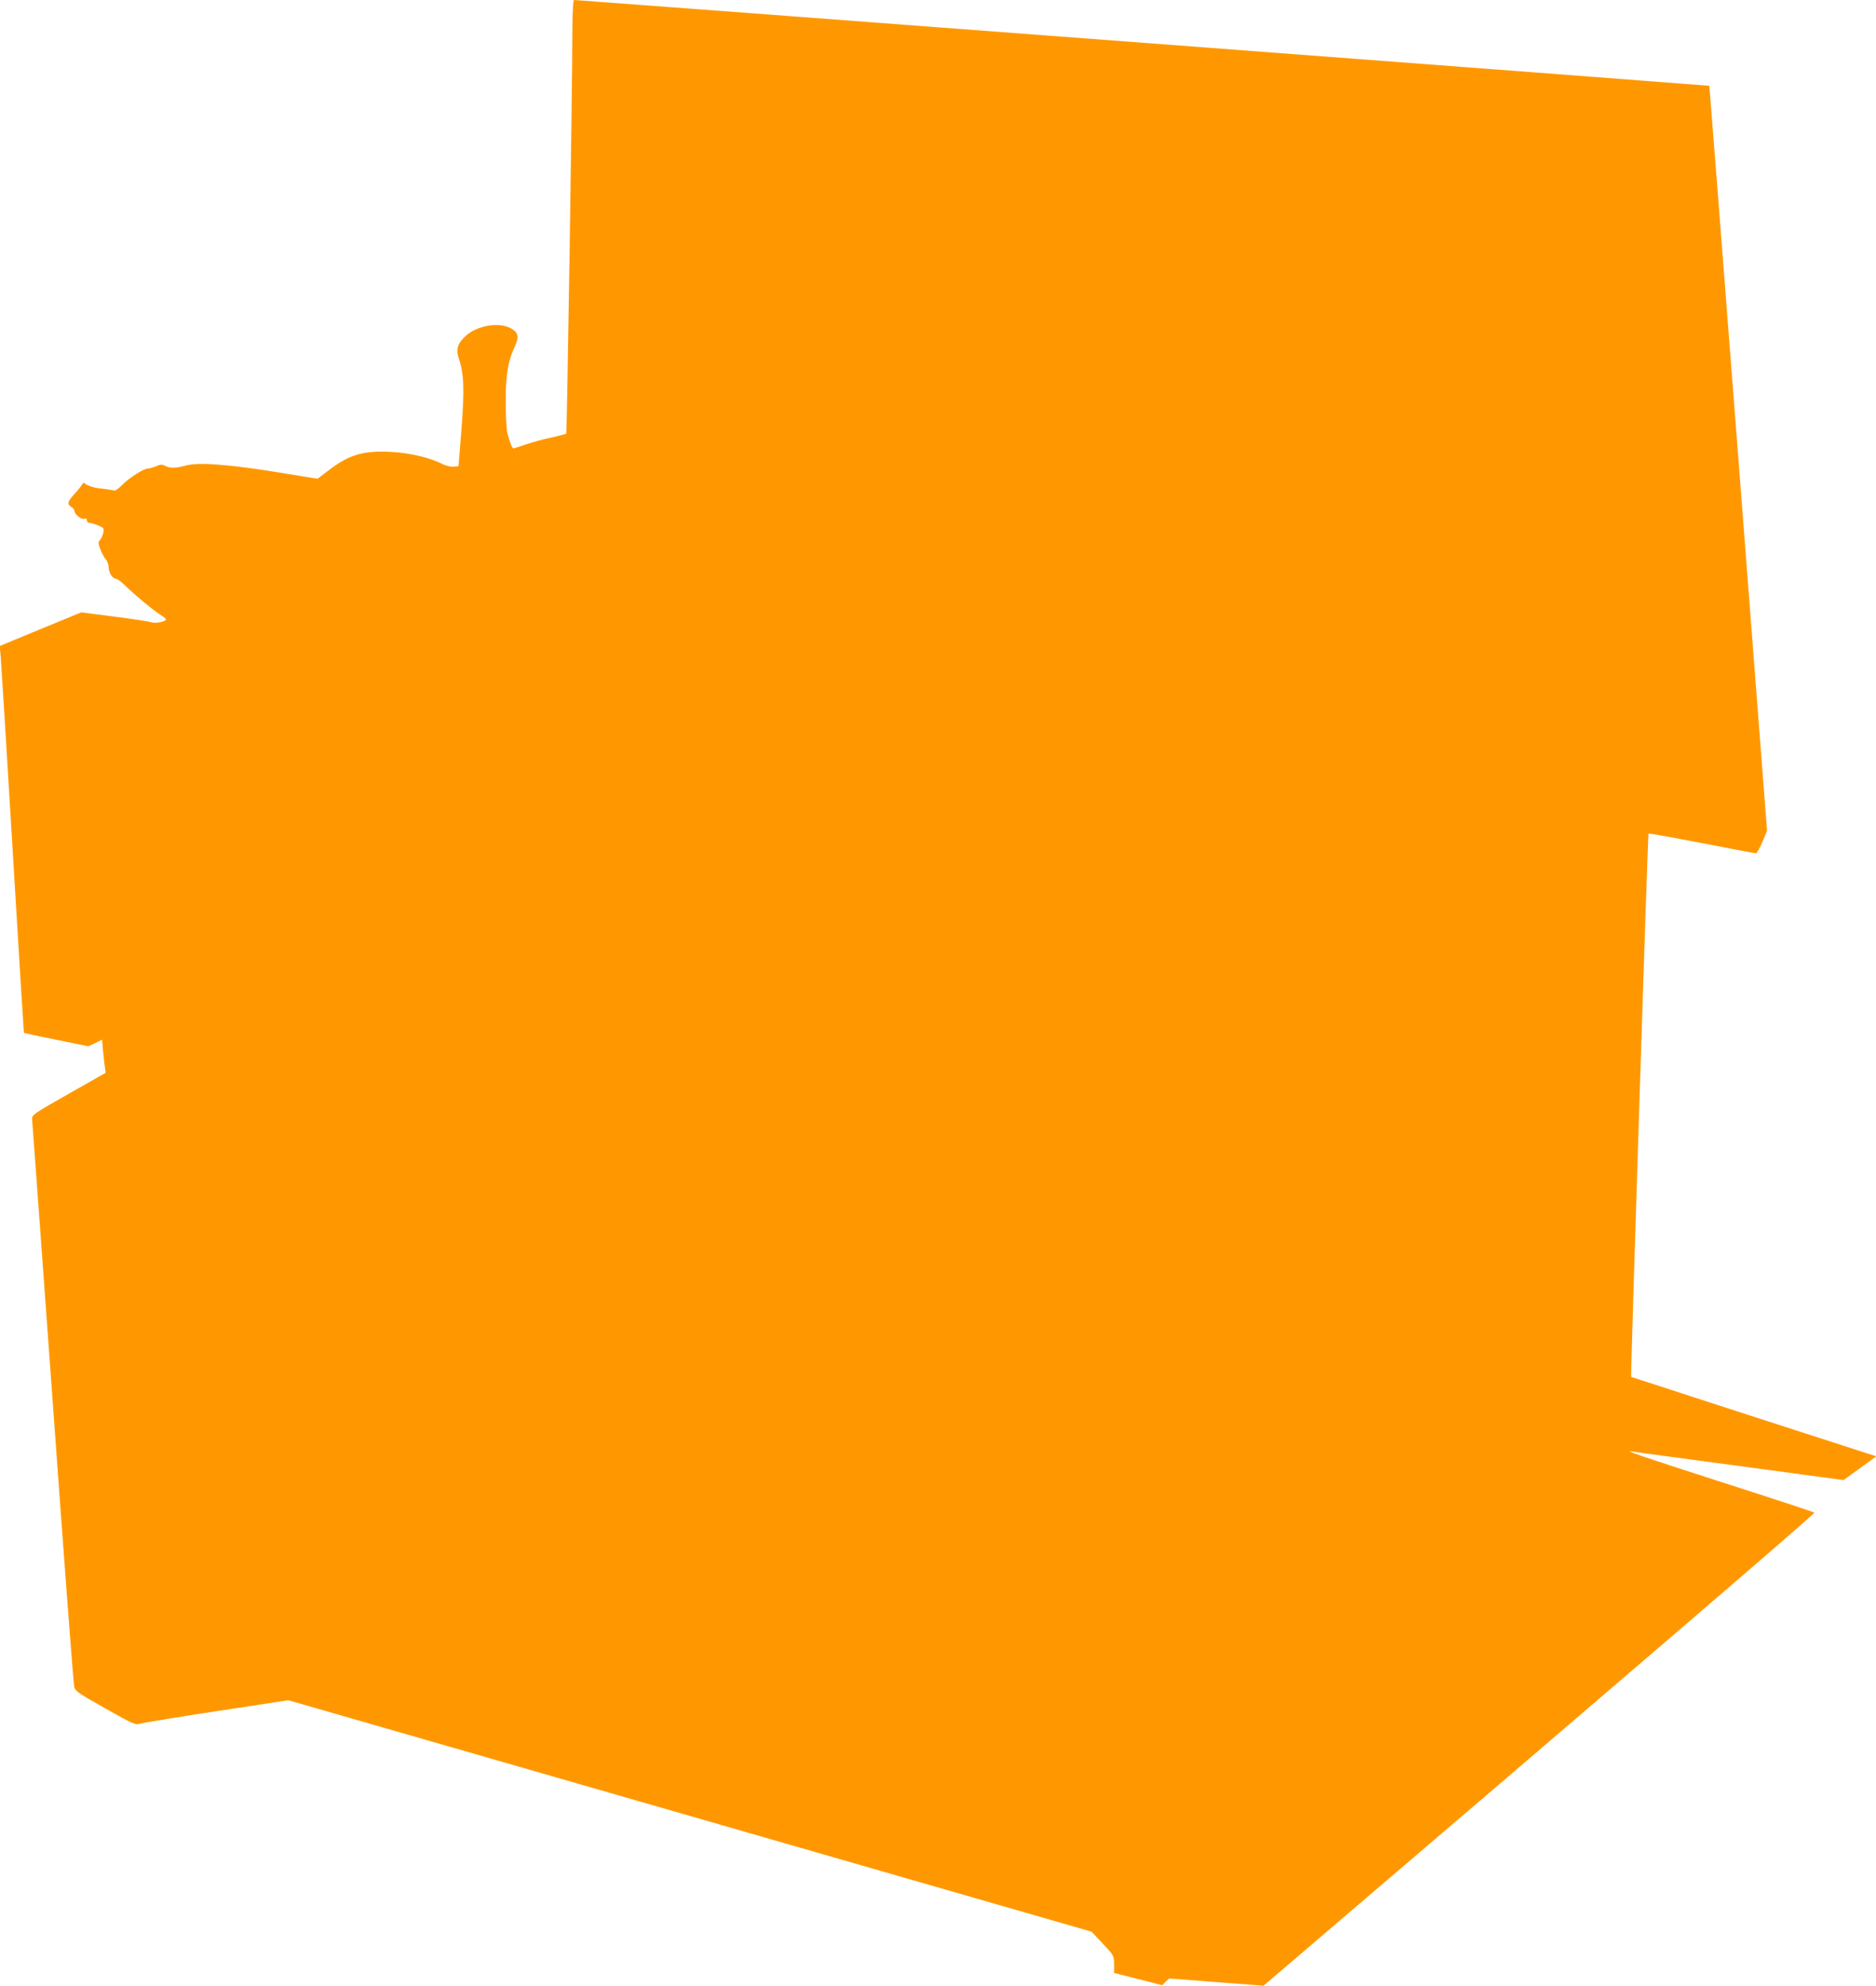
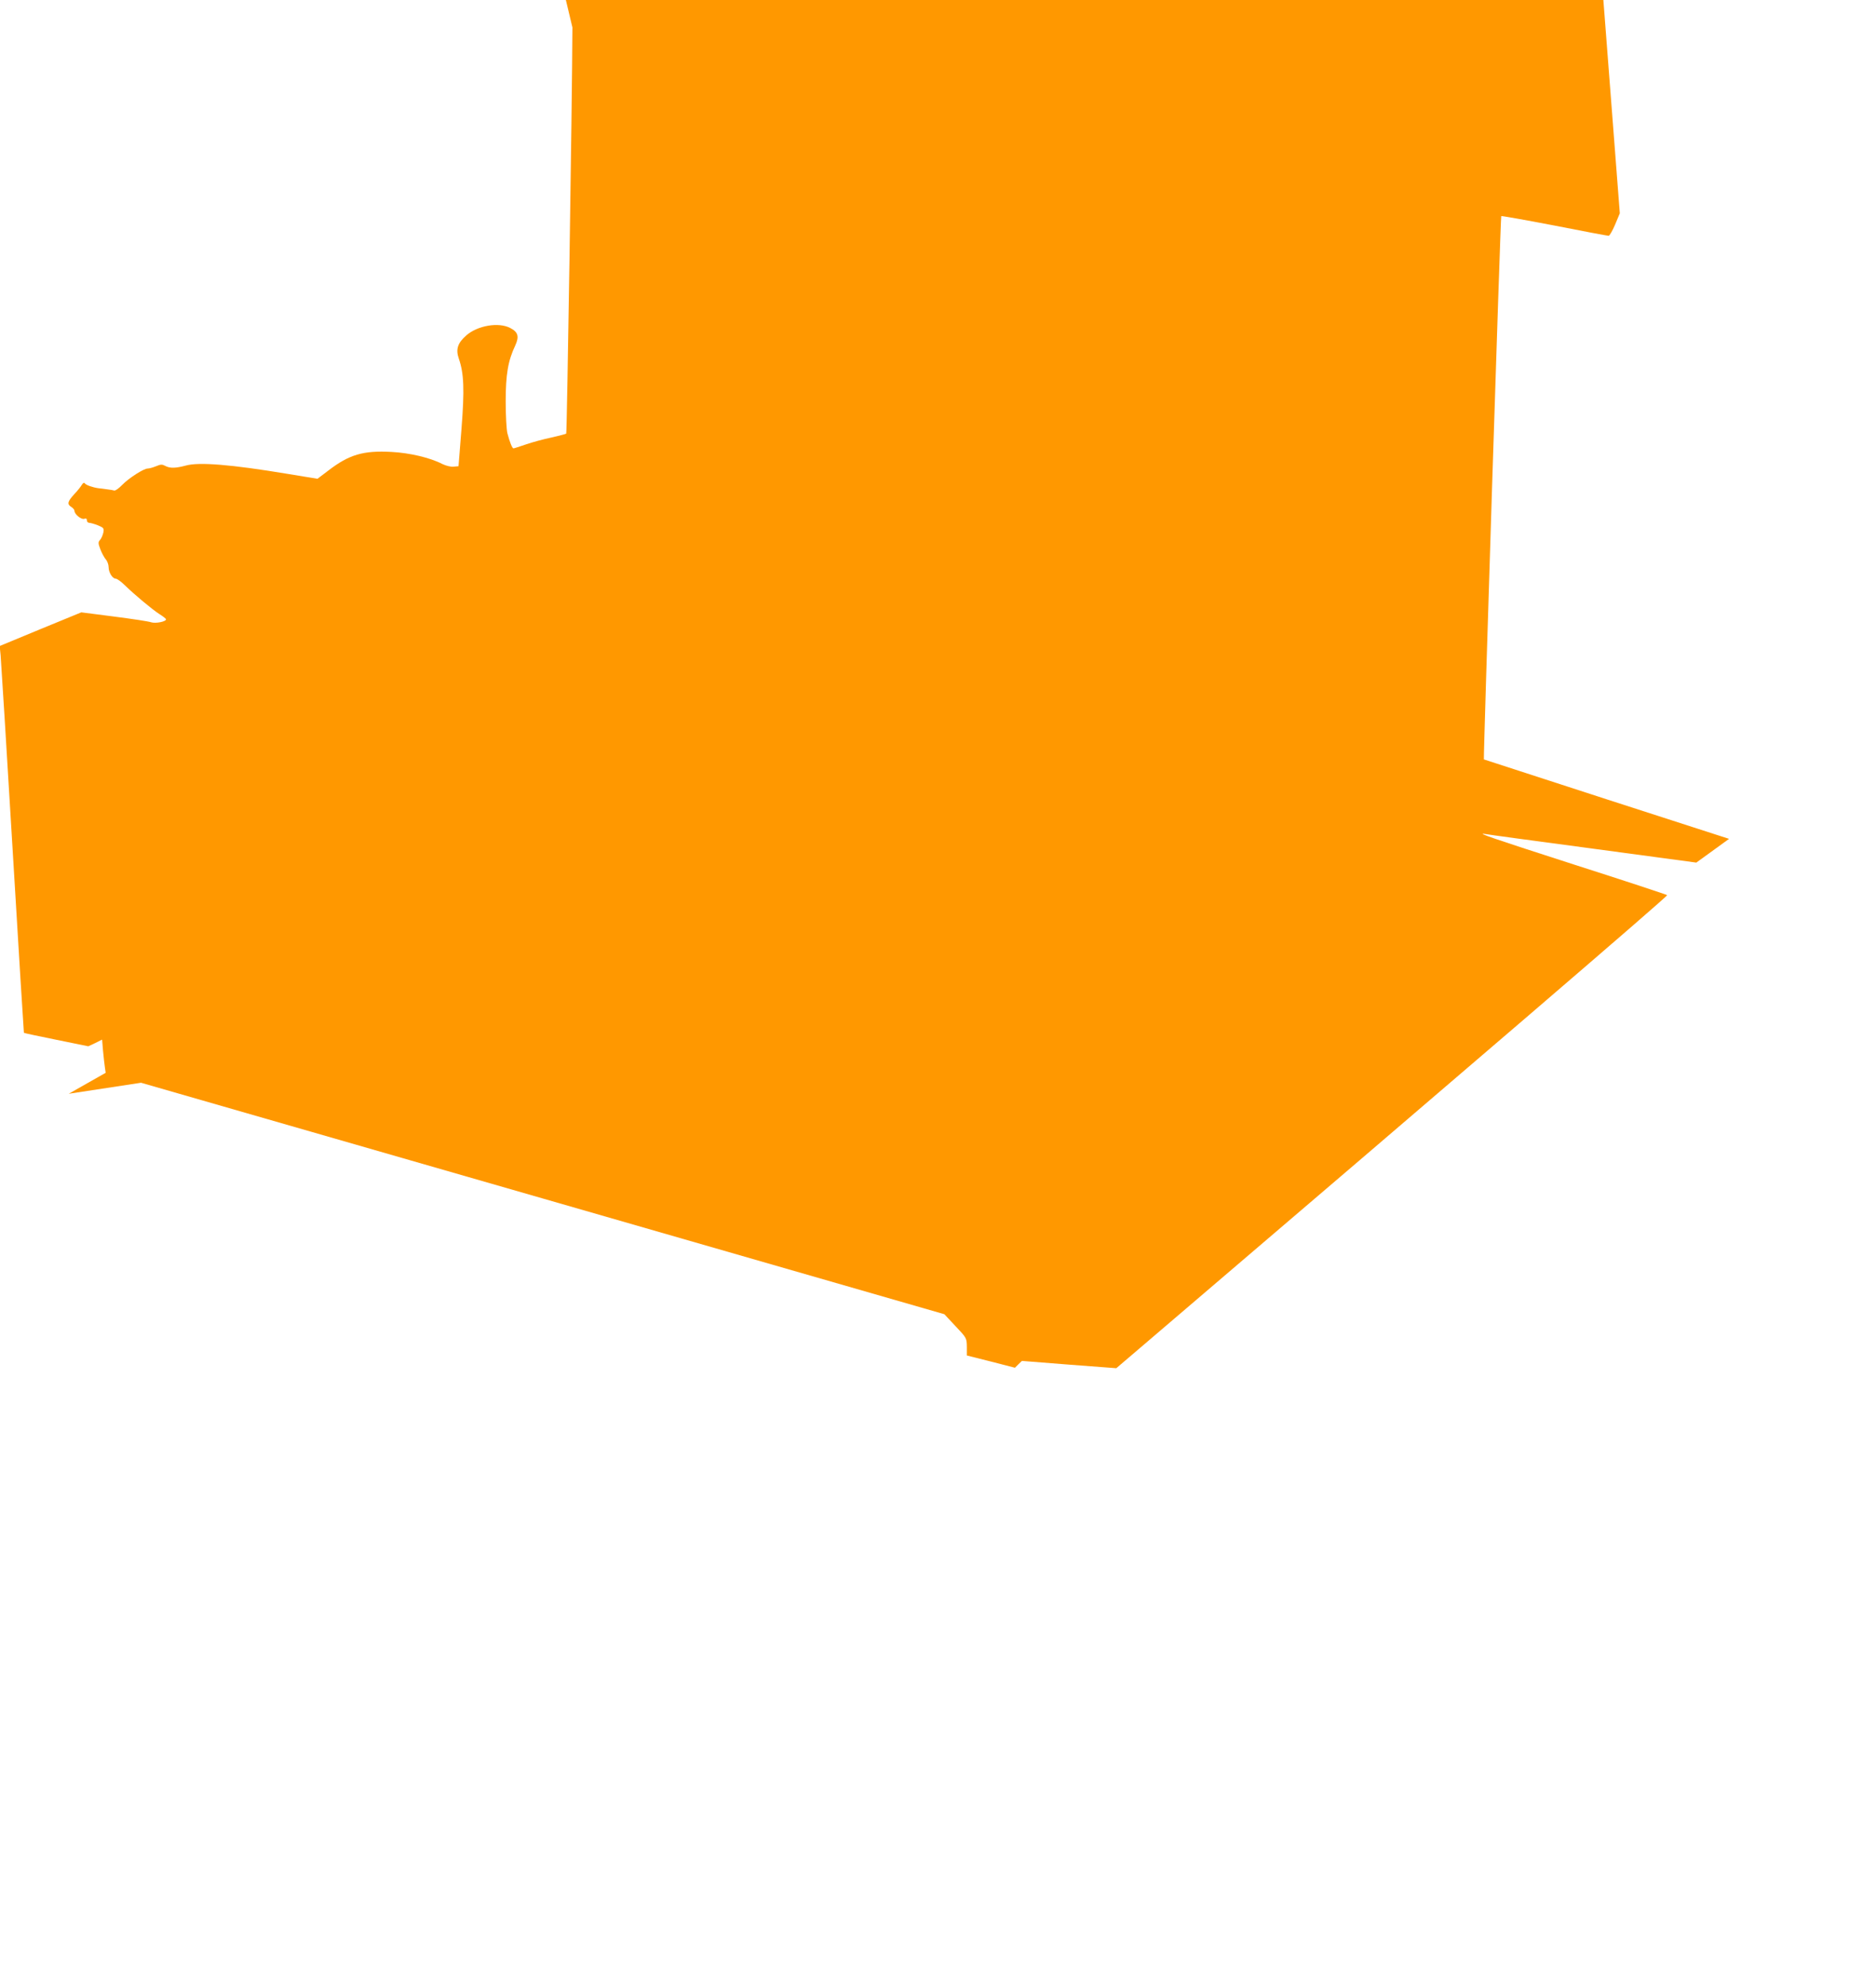
<svg xmlns="http://www.w3.org/2000/svg" version="1.0" width="1209pt" height="1280pt" viewBox="0 0 1209 1280" preserveAspectRatio="xMidYMid meet">
  <g transform="translate(0,1280) scale(0.1,-0.1)" fill="#ff9800" stroke="none">
-     <path d="M3689 12623 c-2 -503 -35 -2612 -40 -2618 -4 -3 -47 -14 -95 -25 -49 -10 -122 -30 -163 -44 -41 -14 -78 -26 -82 -26 -8 0 -24 40 -39 97 -6 24 -11 116 -11 205 0 175 15 263 62 362 26 57 18 86 -33 112 -75 39 -210 16 -283 -48 -56 -49 -69 -90 -48 -150 33 -95 37 -199 17 -453 l-19 -240 -32 -3 c-18 -2 -49 6 -72 17 -79 41 -211 72 -328 78 -182 10 -273 -17 -407 -120 l-70 -53 -195 32 c-361 60 -570 77 -654 53 -64 -17 -99 -18 -128 -4 -24 13 -32 13 -63 0 -19 -8 -44 -15 -54 -15 -26 0 -121 -61 -165 -106 -21 -22 -43 -37 -50 -36 -6 2 -28 6 -47 8 -19 3 -44 6 -55 7 -37 5 -80 20 -88 31 -5 7 -11 4 -19 -8 -6 -11 -28 -39 -50 -62 -43 -47 -47 -64 -18 -82 11 -7 20 -18 20 -25 0 -22 45 -58 63 -51 12 4 17 1 17 -10 0 -9 7 -16 15 -16 8 0 33 -7 56 -16 38 -16 40 -19 35 -47 -4 -17 -13 -38 -21 -47 -13 -14 -13 -22 2 -61 9 -24 25 -53 35 -65 10 -11 18 -34 18 -50 0 -34 25 -74 46 -74 8 0 34 -18 57 -41 68 -66 179 -158 224 -187 24 -15 43 -30 43 -34 0 -15 -67 -28 -96 -19 -16 6 -124 22 -240 37 l-210 27 -263 -108 -263 -109 6 -60 c3 -34 38 -594 77 -1246 39 -652 72 -1186 73 -1187 1 -2 95 -22 209 -45 l206 -42 45 21 44 22 6 -72 c4 -40 9 -88 12 -107 l5 -35 -238 -135 c-232 -132 -238 -136 -236 -165 2 -17 61 -838 133 -1825 71 -987 133 -1810 138 -1829 6 -31 20 -41 201 -143 173 -98 196 -108 220 -99 14 5 236 42 493 81 l466 71 2589 -746 2588 -746 72 -77 c72 -76 72 -77 73 -133 l0 -56 155 -39 155 -40 22 22 23 22 304 -24 304 -23 136 116 c2125 1815 3420 2927 3414 2933 -4 4 -271 92 -593 195 -533 172 -646 210 -578 199 13 -3 324 -45 691 -94 l668 -90 105 76 106 77 -789 255 c-433 141 -789 256 -791 257 -4 4 107 3498 112 3502 2 2 156 -25 343 -61 186 -37 343 -66 349 -66 6 0 25 33 42 73 l30 72 -185 2400 c-102 1320 -186 2401 -187 2402 -2 2 -7293 553 -7316 553 -6 0 -10 -66 -11 -177z" />
+     <path d="M3689 12623 c-2 -503 -35 -2612 -40 -2618 -4 -3 -47 -14 -95 -25 -49 -10 -122 -30 -163 -44 -41 -14 -78 -26 -82 -26 -8 0 -24 40 -39 97 -6 24 -11 116 -11 205 0 175 15 263 62 362 26 57 18 86 -33 112 -75 39 -210 16 -283 -48 -56 -49 -69 -90 -48 -150 33 -95 37 -199 17 -453 l-19 -240 -32 -3 c-18 -2 -49 6 -72 17 -79 41 -211 72 -328 78 -182 10 -273 -17 -407 -120 l-70 -53 -195 32 c-361 60 -570 77 -654 53 -64 -17 -99 -18 -128 -4 -24 13 -32 13 -63 0 -19 -8 -44 -15 -54 -15 -26 0 -121 -61 -165 -106 -21 -22 -43 -37 -50 -36 -6 2 -28 6 -47 8 -19 3 -44 6 -55 7 -37 5 -80 20 -88 31 -5 7 -11 4 -19 -8 -6 -11 -28 -39 -50 -62 -43 -47 -47 -64 -18 -82 11 -7 20 -18 20 -25 0 -22 45 -58 63 -51 12 4 17 1 17 -10 0 -9 7 -16 15 -16 8 0 33 -7 56 -16 38 -16 40 -19 35 -47 -4 -17 -13 -38 -21 -47 -13 -14 -13 -22 2 -61 9 -24 25 -53 35 -65 10 -11 18 -34 18 -50 0 -34 25 -74 46 -74 8 0 34 -18 57 -41 68 -66 179 -158 224 -187 24 -15 43 -30 43 -34 0 -15 -67 -28 -96 -19 -16 6 -124 22 -240 37 l-210 27 -263 -108 -263 -109 6 -60 c3 -34 38 -594 77 -1246 39 -652 72 -1186 73 -1187 1 -2 95 -22 209 -45 l206 -42 45 21 44 22 6 -72 c4 -40 9 -88 12 -107 l5 -35 -238 -135 l466 71 2589 -746 2588 -746 72 -77 c72 -76 72 -77 73 -133 l0 -56 155 -39 155 -40 22 22 23 22 304 -24 304 -23 136 116 c2125 1815 3420 2927 3414 2933 -4 4 -271 92 -593 195 -533 172 -646 210 -578 199 13 -3 324 -45 691 -94 l668 -90 105 76 106 77 -789 255 c-433 141 -789 256 -791 257 -4 4 107 3498 112 3502 2 2 156 -25 343 -61 186 -37 343 -66 349 -66 6 0 25 33 42 73 l30 72 -185 2400 c-102 1320 -186 2401 -187 2402 -2 2 -7293 553 -7316 553 -6 0 -10 -66 -11 -177z" />
  </g>
</svg>